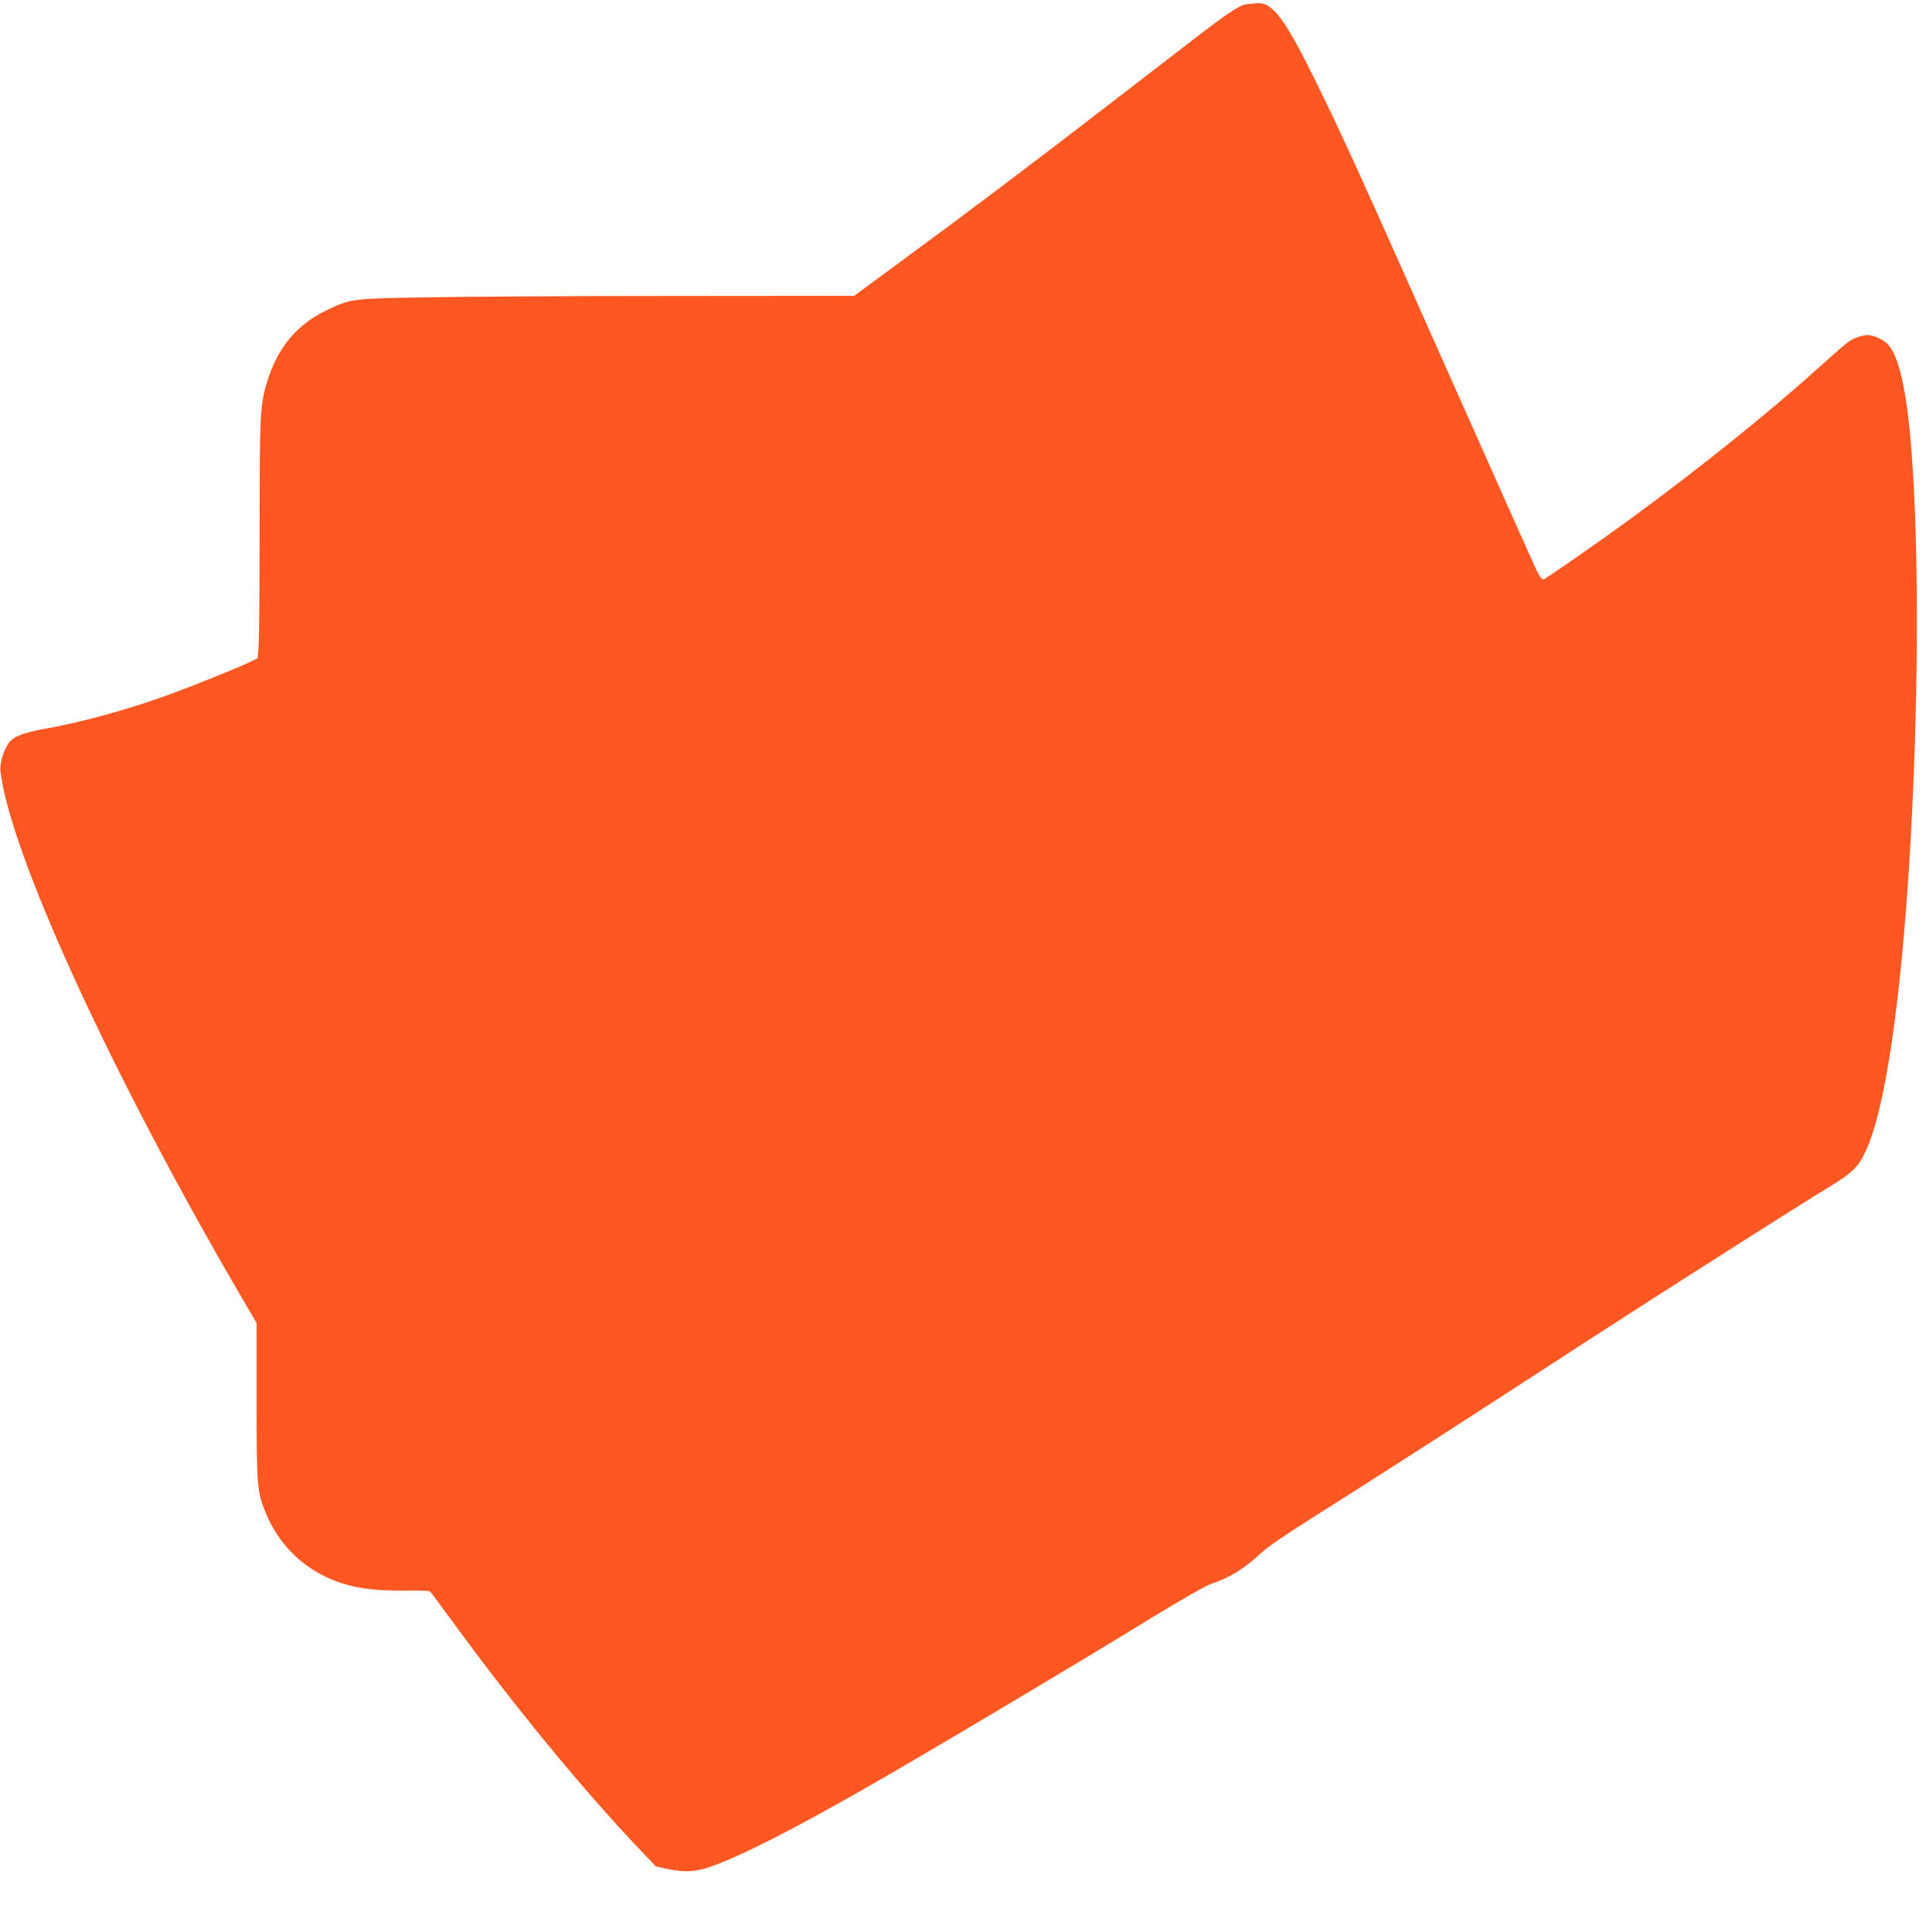
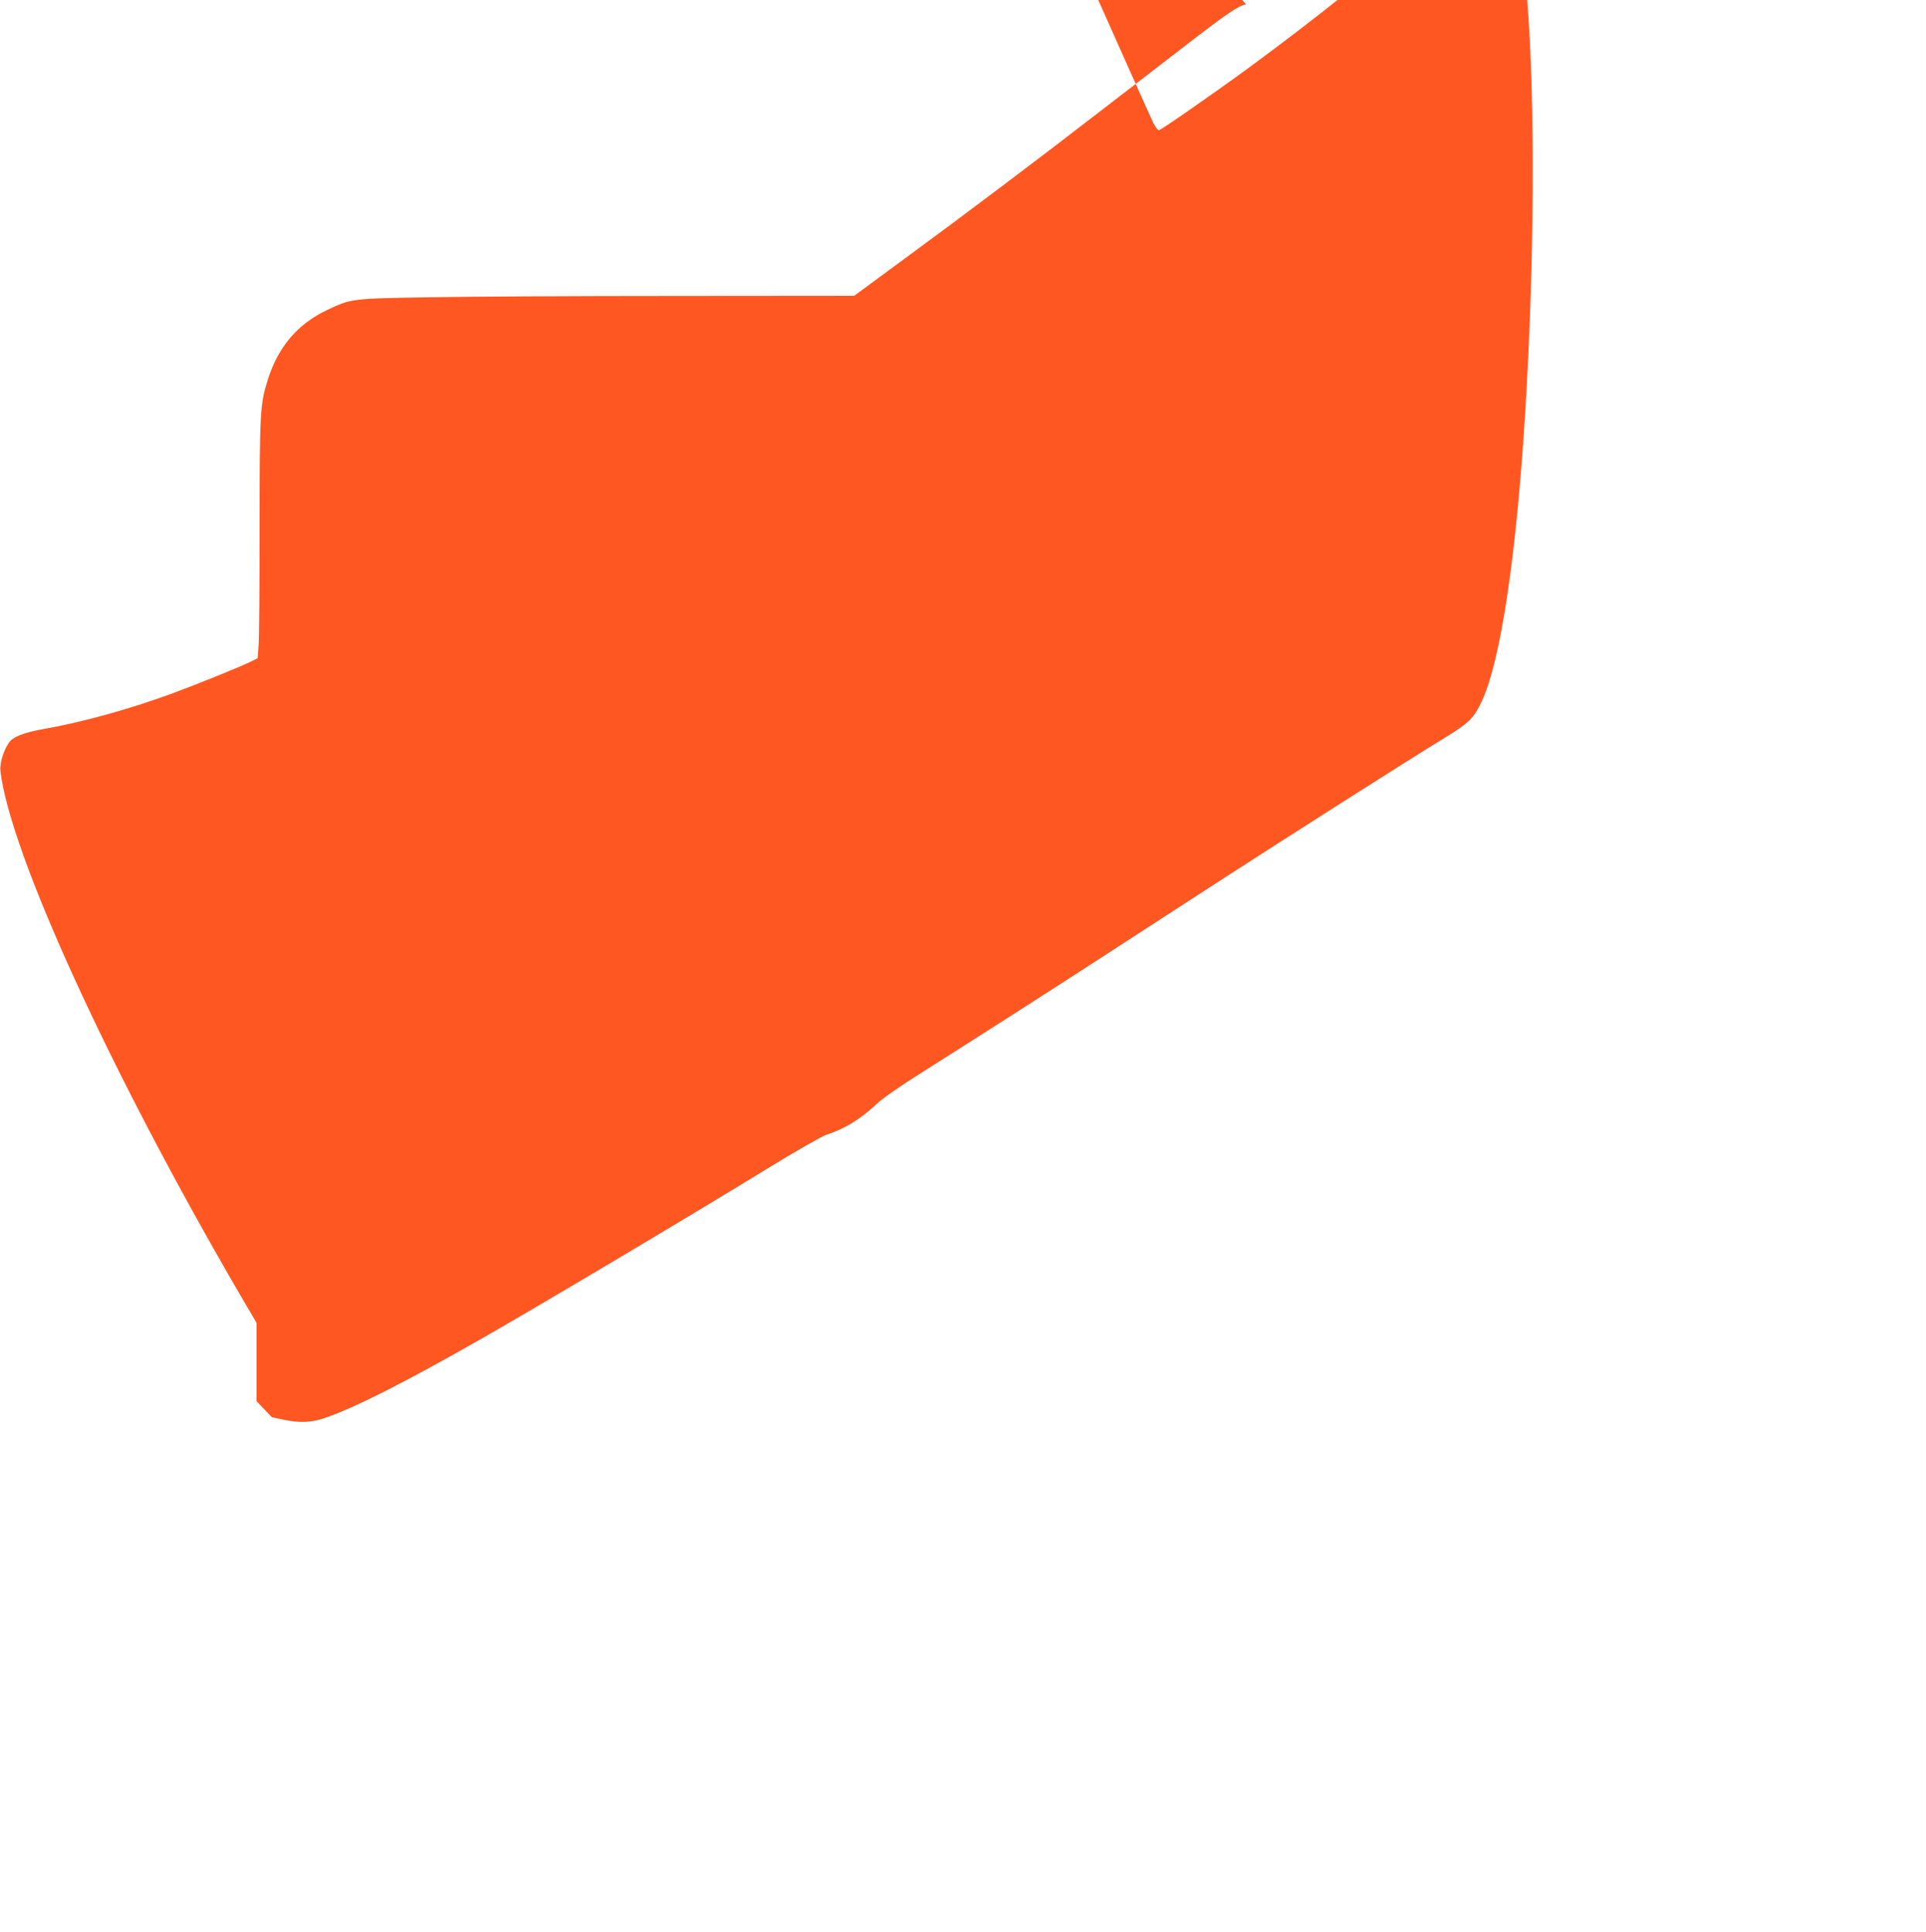
<svg xmlns="http://www.w3.org/2000/svg" version="1.0" width="1276pt" height="1280pt" viewBox="0 0 1276 1280" preserveAspectRatio="xMidYMid meet">
  <g transform="translate(0,1280) scale(0.1,-0.1)" fill="#ff5722" stroke="none">
-     <path d="M8255 12771 c-49 -8 -120 -56 -395 -268 -113 -87 -352 -272 -532 -410 -446 -345 -927 -708 -1331 -1004 l-338 -249 -1192 -1 c-656 0 -1392 -4 -1637 -9 -500 -8 -506 -9 -665 -85 -194 -93 -320 -241 -390 -458 -52 -162 -55 -219 -55 -979 0 -387 -3 -740 -7 -786 l-6 -83 -40 -20 c-59 -31 -361 -153 -532 -216 -281 -103 -601 -191 -845 -233 -134 -24 -206 -52 -233 -94 -36 -54 -60 -137 -54 -186 65 -544 722 -1982 1583 -3461 l114 -195 0 -518 c0 -569 3 -601 62 -743 79 -192 224 -343 410 -427 142 -65 288 -88 529 -85 75 1 141 -1 146 -4 6 -4 71 -91 146 -194 399 -550 880 -1135 1252 -1524 l101 -106 75 -16 c113 -24 189 -20 285 14 204 72 527 236 1027 521 347 197 1421 836 1887 1123 194 119 369 219 399 229 121 39 226 103 330 201 42 40 157 120 316 220 345 218 795 506 1210 775 193 125 517 335 720 467 488 316 1321 846 1513 962 170 104 202 135 256 252 124 271 227 960 286 1914 61 993 66 2048 14 2715 -31 400 -81 626 -157 709 -29 31 -94 61 -134 61 -18 0 -52 -8 -75 -17 -46 -18 -54 -24 -269 -217 -335 -300 -756 -638 -1219 -978 -234 -171 -574 -407 -587 -408 -7 0 -23 21 -37 48 -13 26 -240 533 -504 1127 -687 1546 -785 1761 -977 2150 -191 386 -274 497 -369 494 -23 -1 -59 -4 -81 -8z" />
+     <path d="M8255 12771 c-49 -8 -120 -56 -395 -268 -113 -87 -352 -272 -532 -410 -446 -345 -927 -708 -1331 -1004 l-338 -249 -1192 -1 c-656 0 -1392 -4 -1637 -9 -500 -8 -506 -9 -665 -85 -194 -93 -320 -241 -390 -458 -52 -162 -55 -219 -55 -979 0 -387 -3 -740 -7 -786 l-6 -83 -40 -20 c-59 -31 -361 -153 -532 -216 -281 -103 -601 -191 -845 -233 -134 -24 -206 -52 -233 -94 -36 -54 -60 -137 -54 -186 65 -544 722 -1982 1583 -3461 l114 -195 0 -518 l101 -106 75 -16 c113 -24 189 -20 285 14 204 72 527 236 1027 521 347 197 1421 836 1887 1123 194 119 369 219 399 229 121 39 226 103 330 201 42 40 157 120 316 220 345 218 795 506 1210 775 193 125 517 335 720 467 488 316 1321 846 1513 962 170 104 202 135 256 252 124 271 227 960 286 1914 61 993 66 2048 14 2715 -31 400 -81 626 -157 709 -29 31 -94 61 -134 61 -18 0 -52 -8 -75 -17 -46 -18 -54 -24 -269 -217 -335 -300 -756 -638 -1219 -978 -234 -171 -574 -407 -587 -408 -7 0 -23 21 -37 48 -13 26 -240 533 -504 1127 -687 1546 -785 1761 -977 2150 -191 386 -274 497 -369 494 -23 -1 -59 -4 -81 -8z" />
  </g>
</svg>